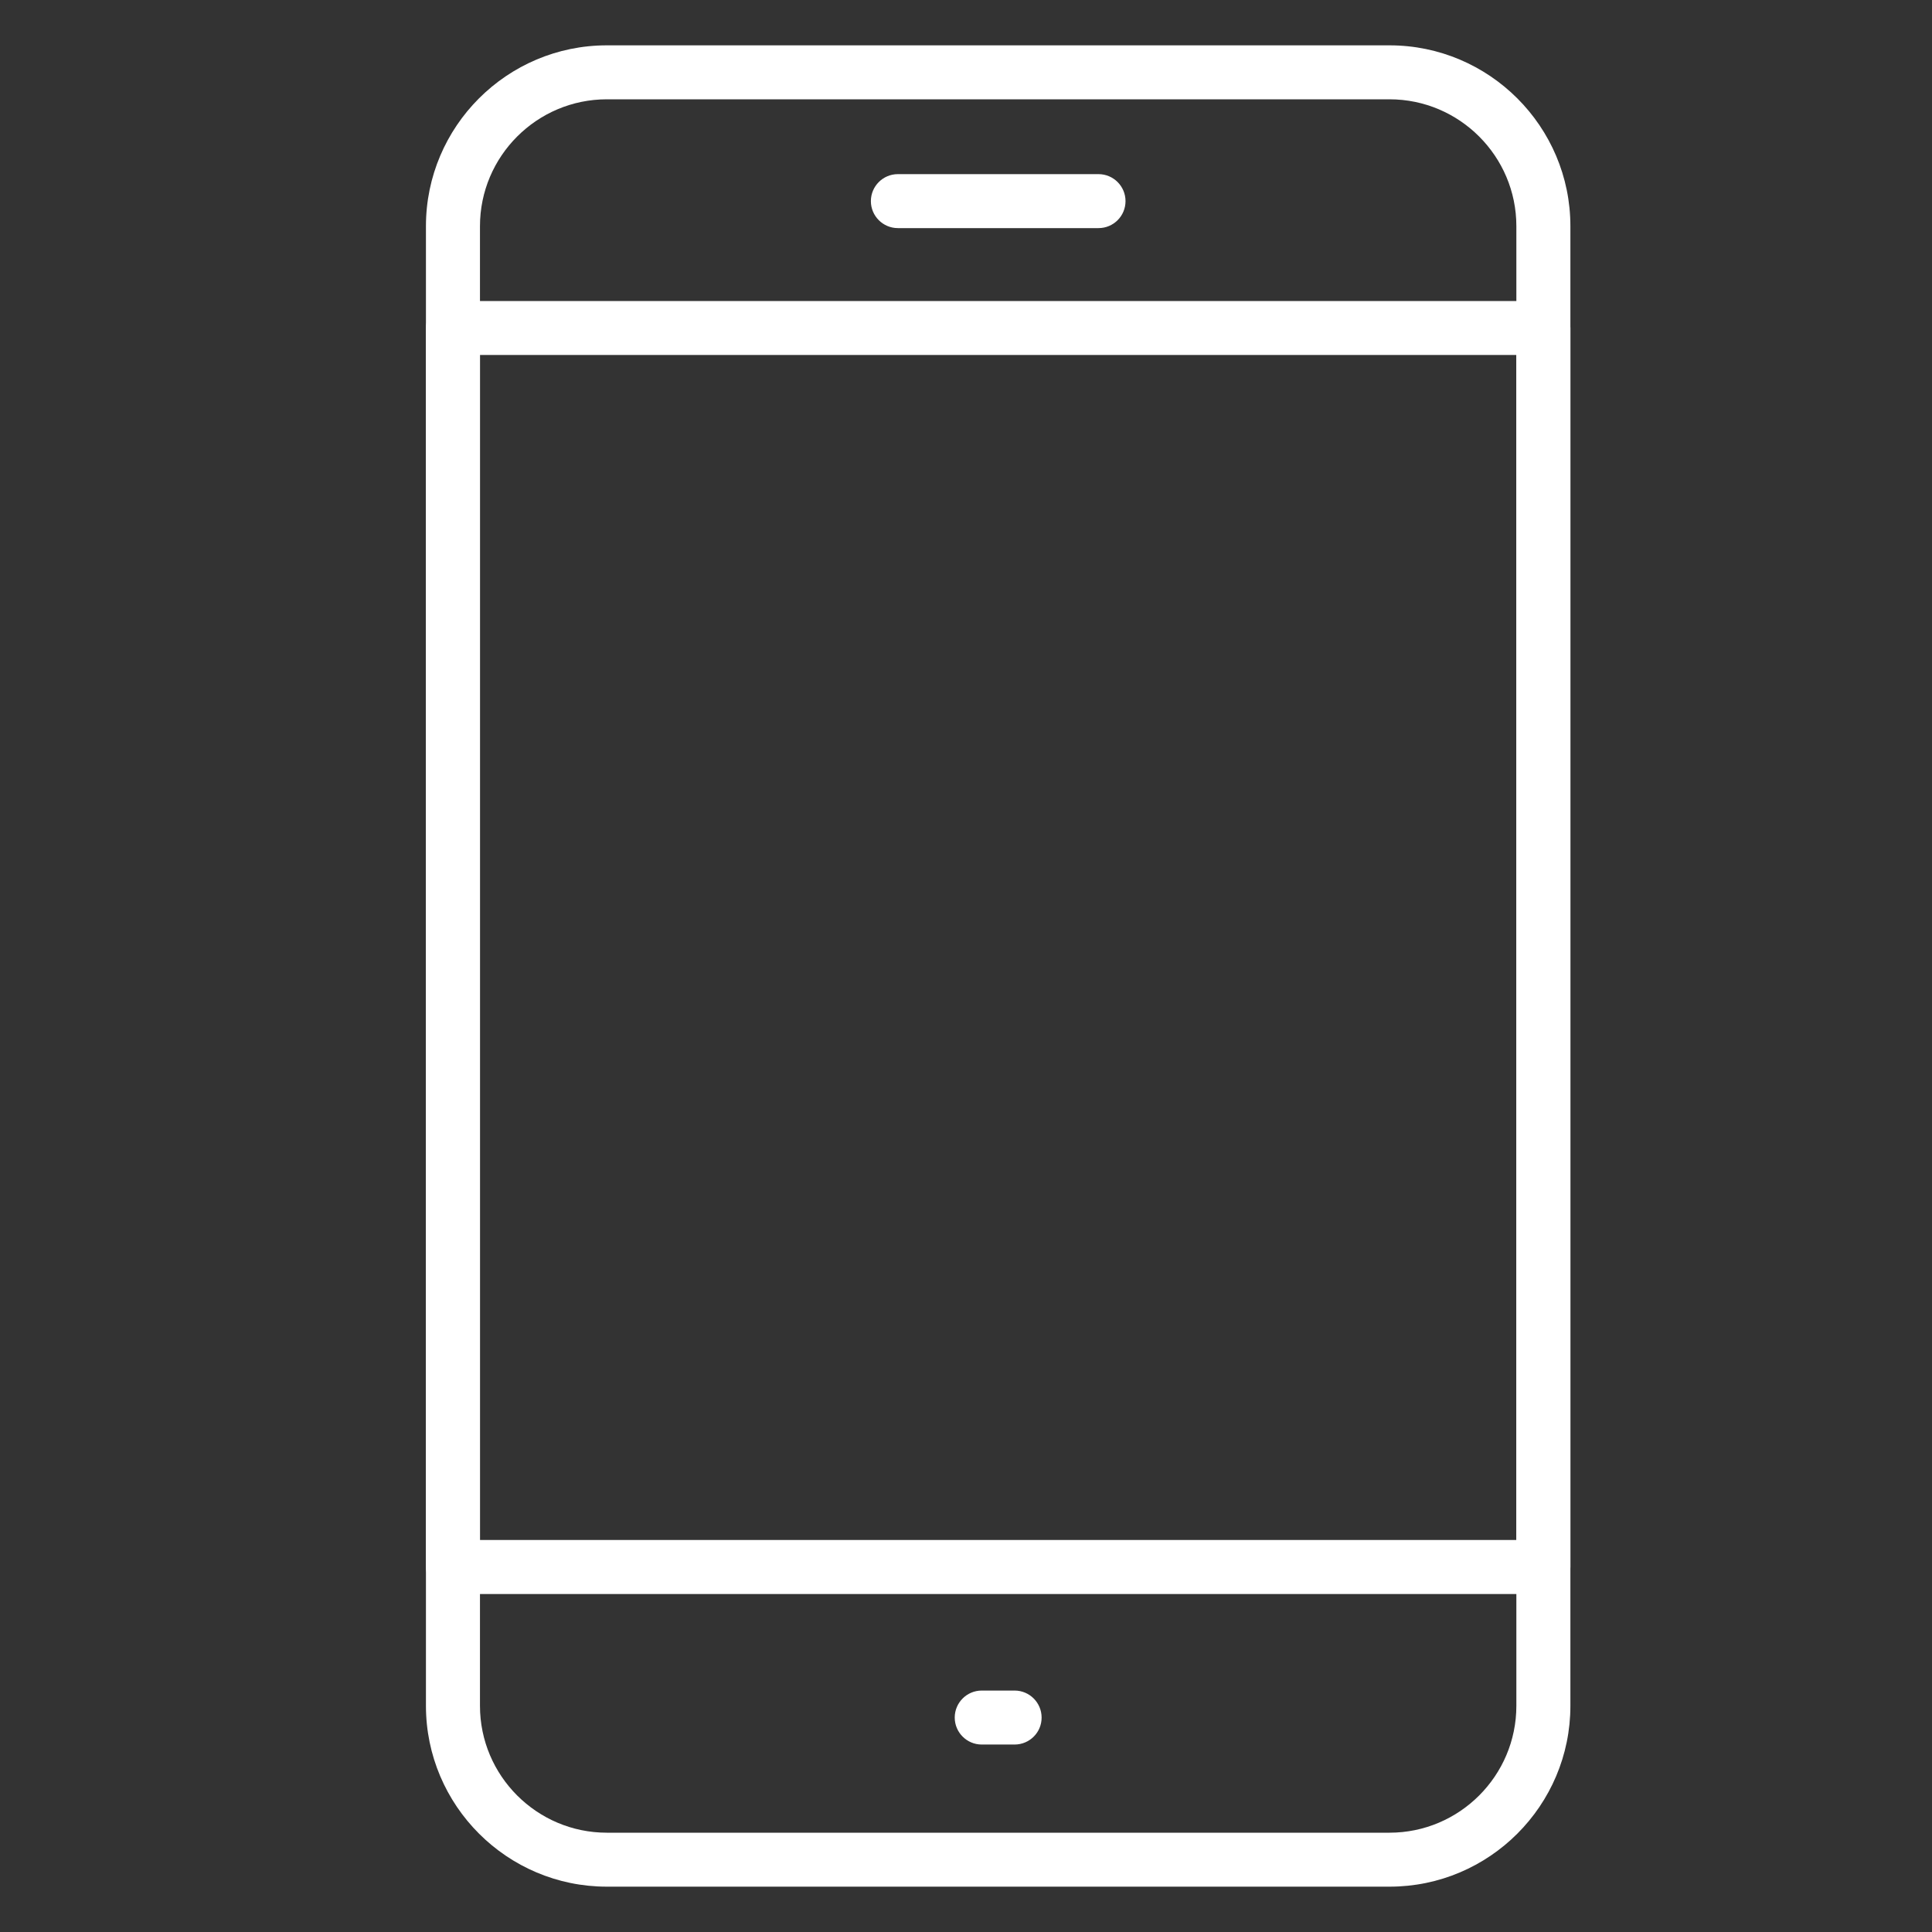
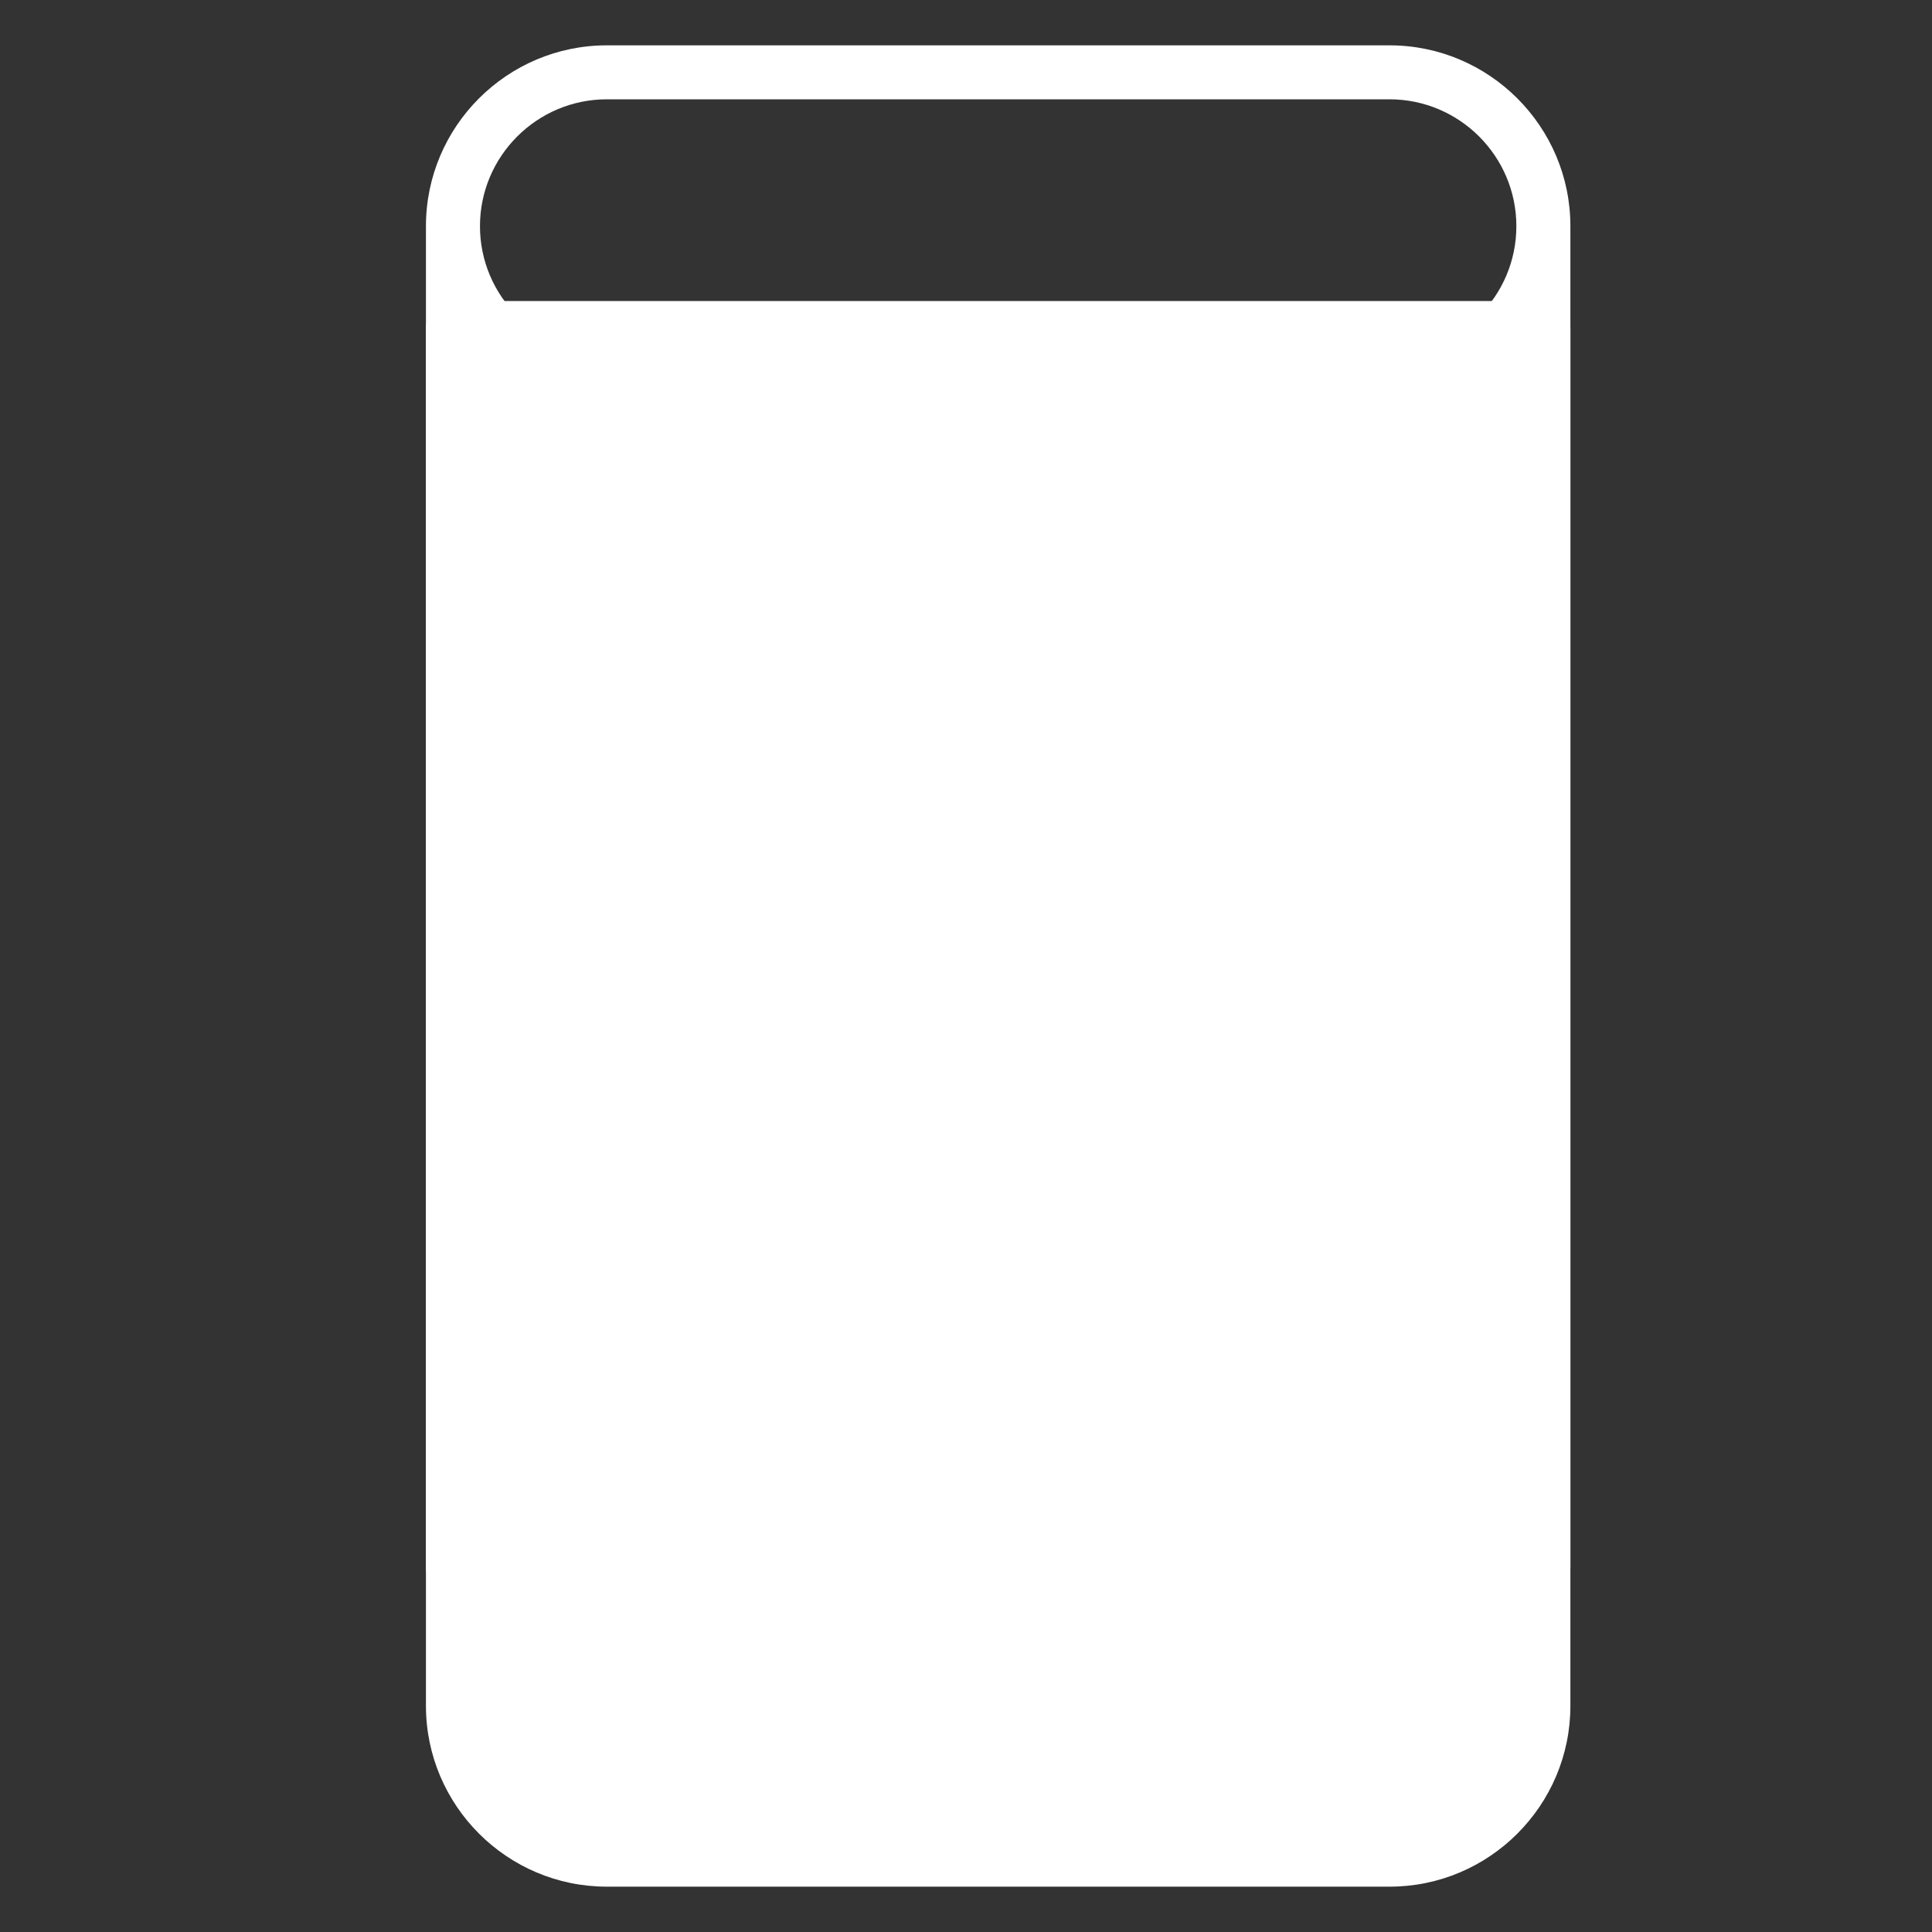
<svg xmlns="http://www.w3.org/2000/svg" version="1.1" id="Calque_1" x="0px" y="0px" width="30px" height="30px" viewBox="0 0 30 30" style="enable-background:new 0 0 30 30;" xml:space="preserve">
  <rect x="0" y="0" width="30" height="30" fill="#333333" stroke="none" />
  <style type="text/css">
	.st0{fill:#FFFFFF;}
</style>
  <g>
    <g>
-       <path class="st0" d="M21.577,29.296H9.423c-1.548,0-2.809-1.26-2.809-2.809V3.512c0-1.548,1.26-2.808,2.809-2.808h12.153    c1.548,0,2.809,1.26,2.809,2.808v22.976C24.385,28.036,23.125,29.296,21.577,29.296z M9.423,1.542c-1.086,0-1.97,0.884-1.97,1.97    v22.976c0,1.086,0.884,1.97,1.97,1.97h12.153c1.086,0,1.97-0.884,1.97-1.97V3.512c0-1.086-0.884-1.97-1.97-1.97H9.423z" />
+       <path class="st0" d="M21.577,29.296H9.423c-1.548,0-2.809-1.26-2.809-2.809V3.512c0-1.548,1.26-2.808,2.809-2.808h12.153    c1.548,0,2.809,1.26,2.809,2.808v22.976C24.385,28.036,23.125,29.296,21.577,29.296z M9.423,1.542c-1.086,0-1.97,0.884-1.97,1.97    c0,1.086,0.884,1.97,1.97,1.97h12.153c1.086,0,1.97-0.884,1.97-1.97V3.512c0-1.086-0.884-1.97-1.97-1.97H9.423z" />
    </g>
    <g>
      <path class="st0" d="M23.966,24.752H7.034c-0.231,0-0.419-0.188-0.419-0.419V5.093c0-0.231,0.188-0.419,0.419-0.419h16.932    c0.231,0,0.419,0.188,0.419,0.419v19.239C24.385,24.564,24.197,24.752,23.966,24.752z M7.453,23.913h16.093V5.512H7.453V23.913z" />
    </g>
    <g>
-       <path class="st0" d="M17.058,3.542h-3.116c-0.231,0-0.419-0.188-0.419-0.419c0-0.231,0.188-0.419,0.419-0.419h3.116    c0.231,0,0.419,0.188,0.419,0.419C17.477,3.354,17.29,3.542,17.058,3.542z" />
-     </g>
+       </g>
    <g>
      <path class="st0" d="M15.755,27.089h-0.511c-0.231,0-0.419-0.188-0.419-0.419c0-0.231,0.188-0.419,0.419-0.419h0.511    c0.231,0,0.419,0.188,0.419,0.419C16.175,26.901,15.987,27.089,15.755,27.089z" />
    </g>
  </g>
</svg>